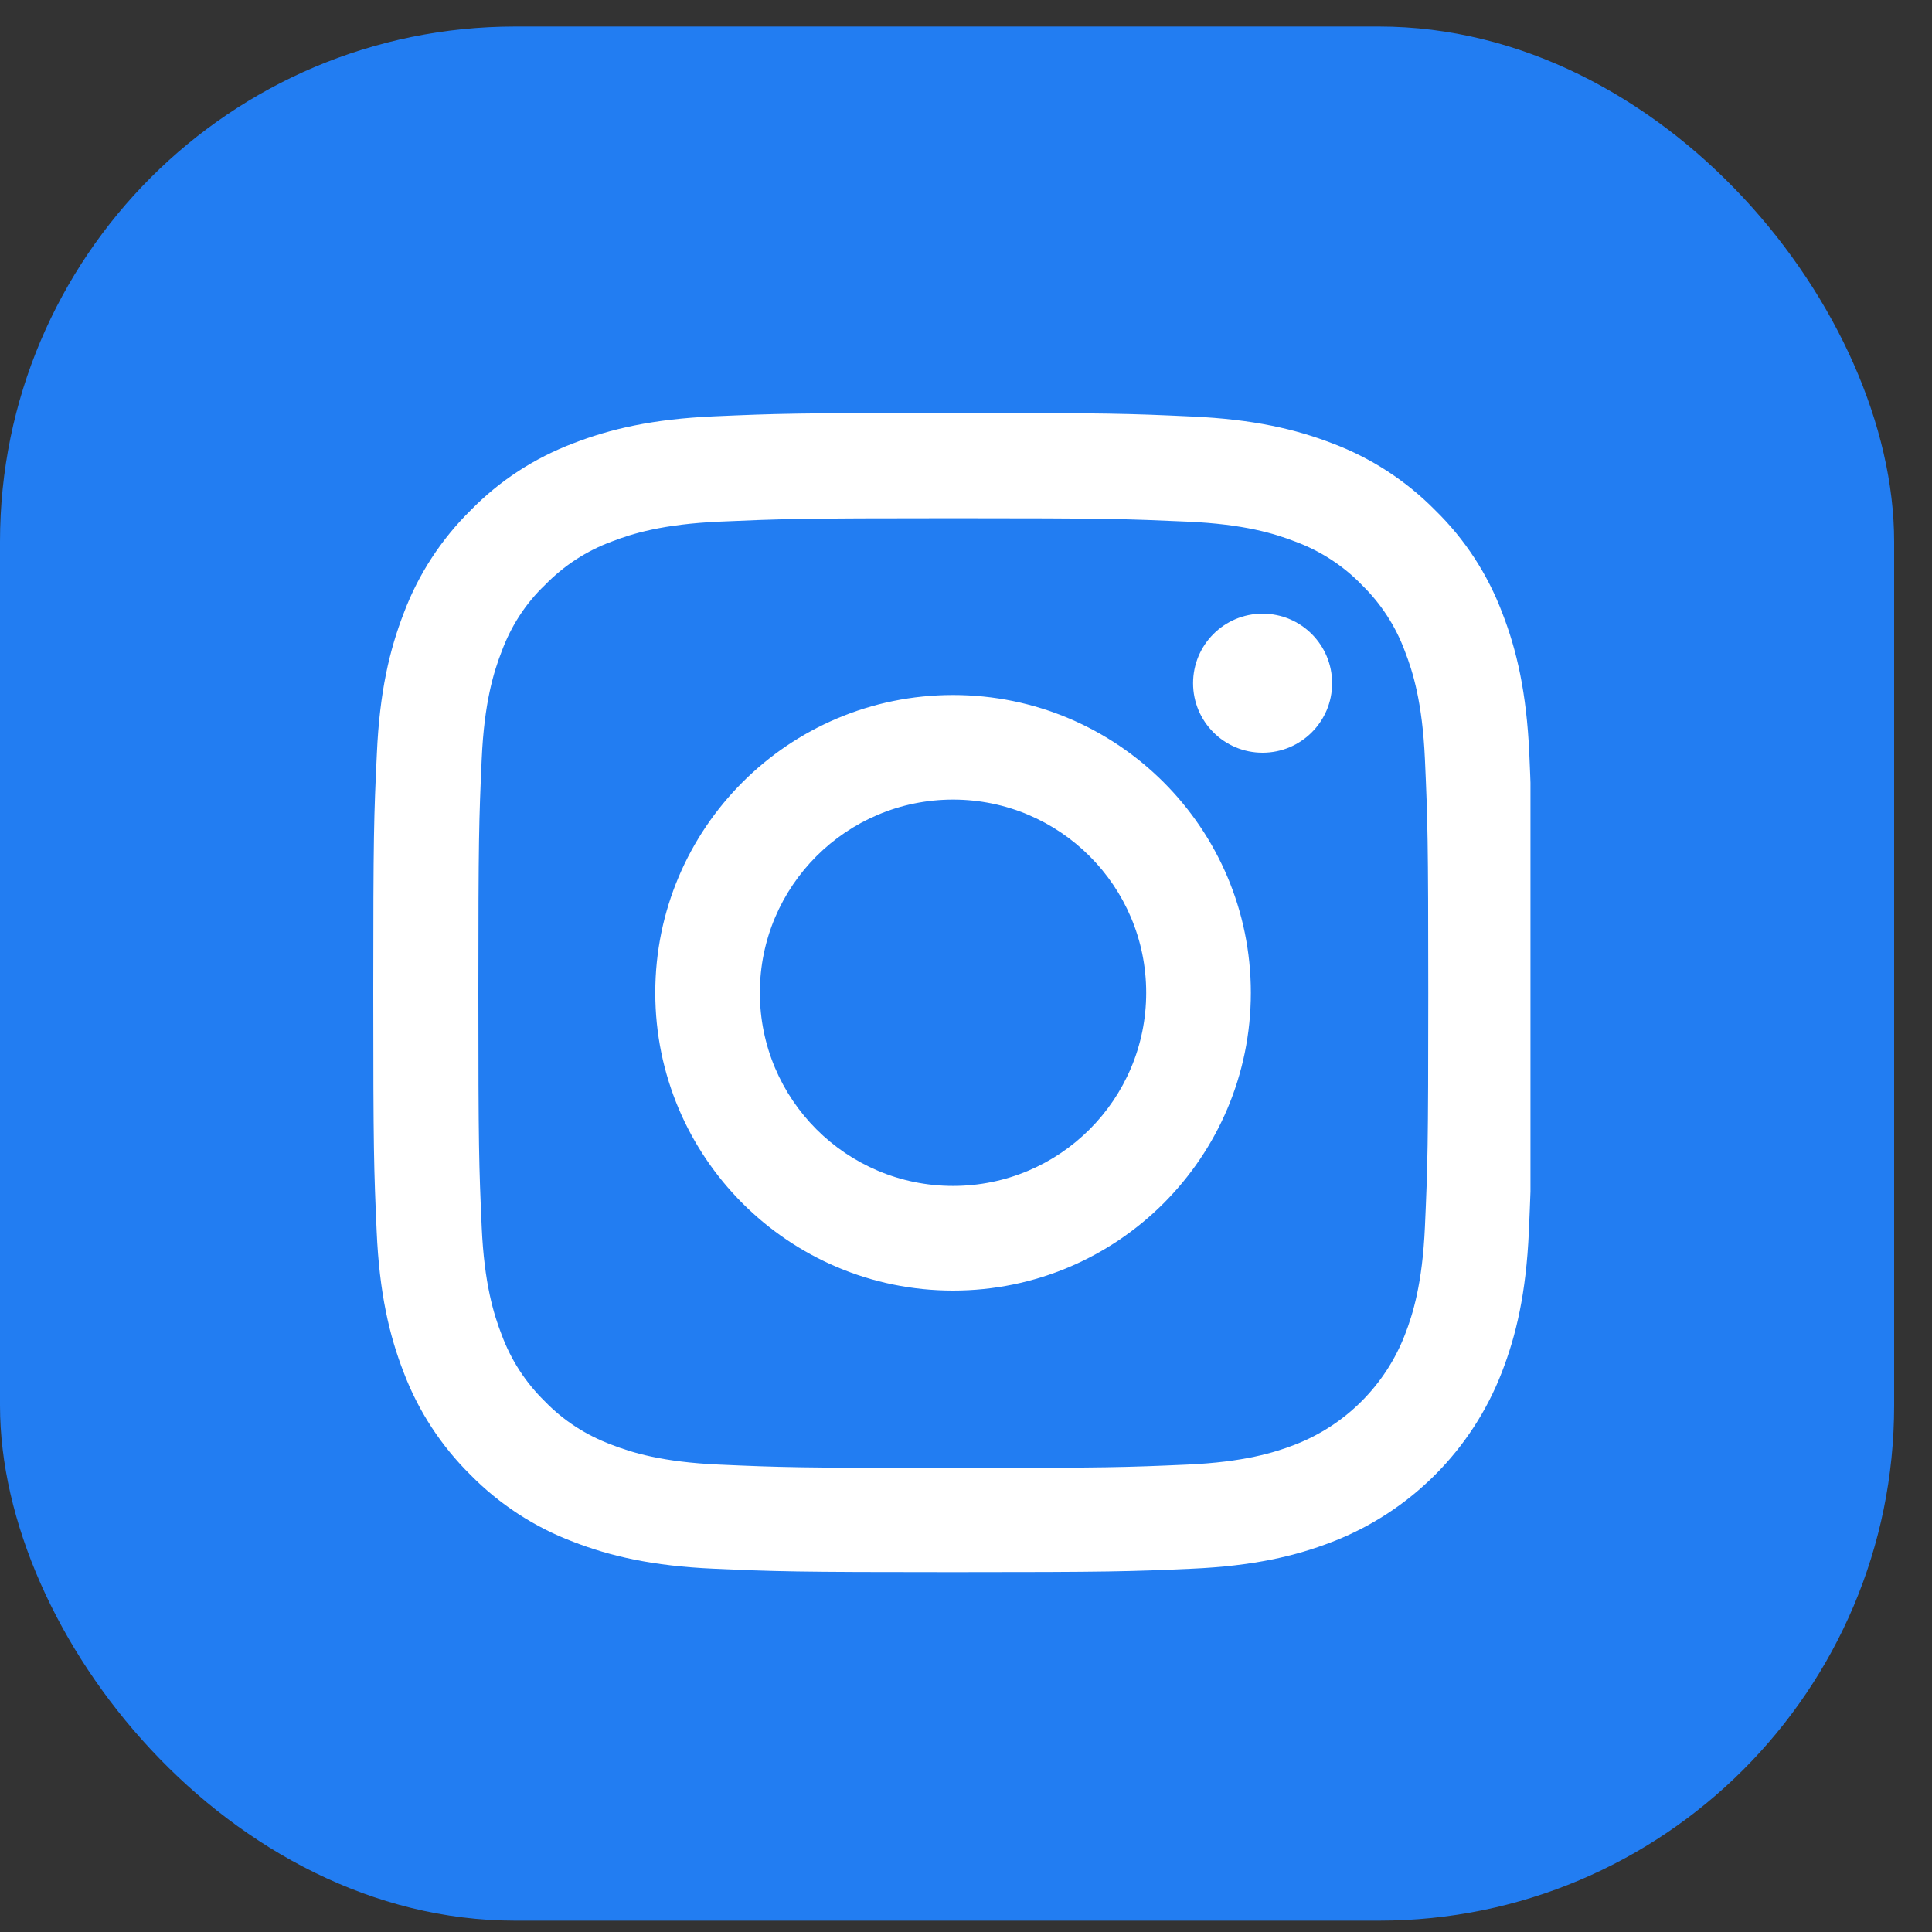
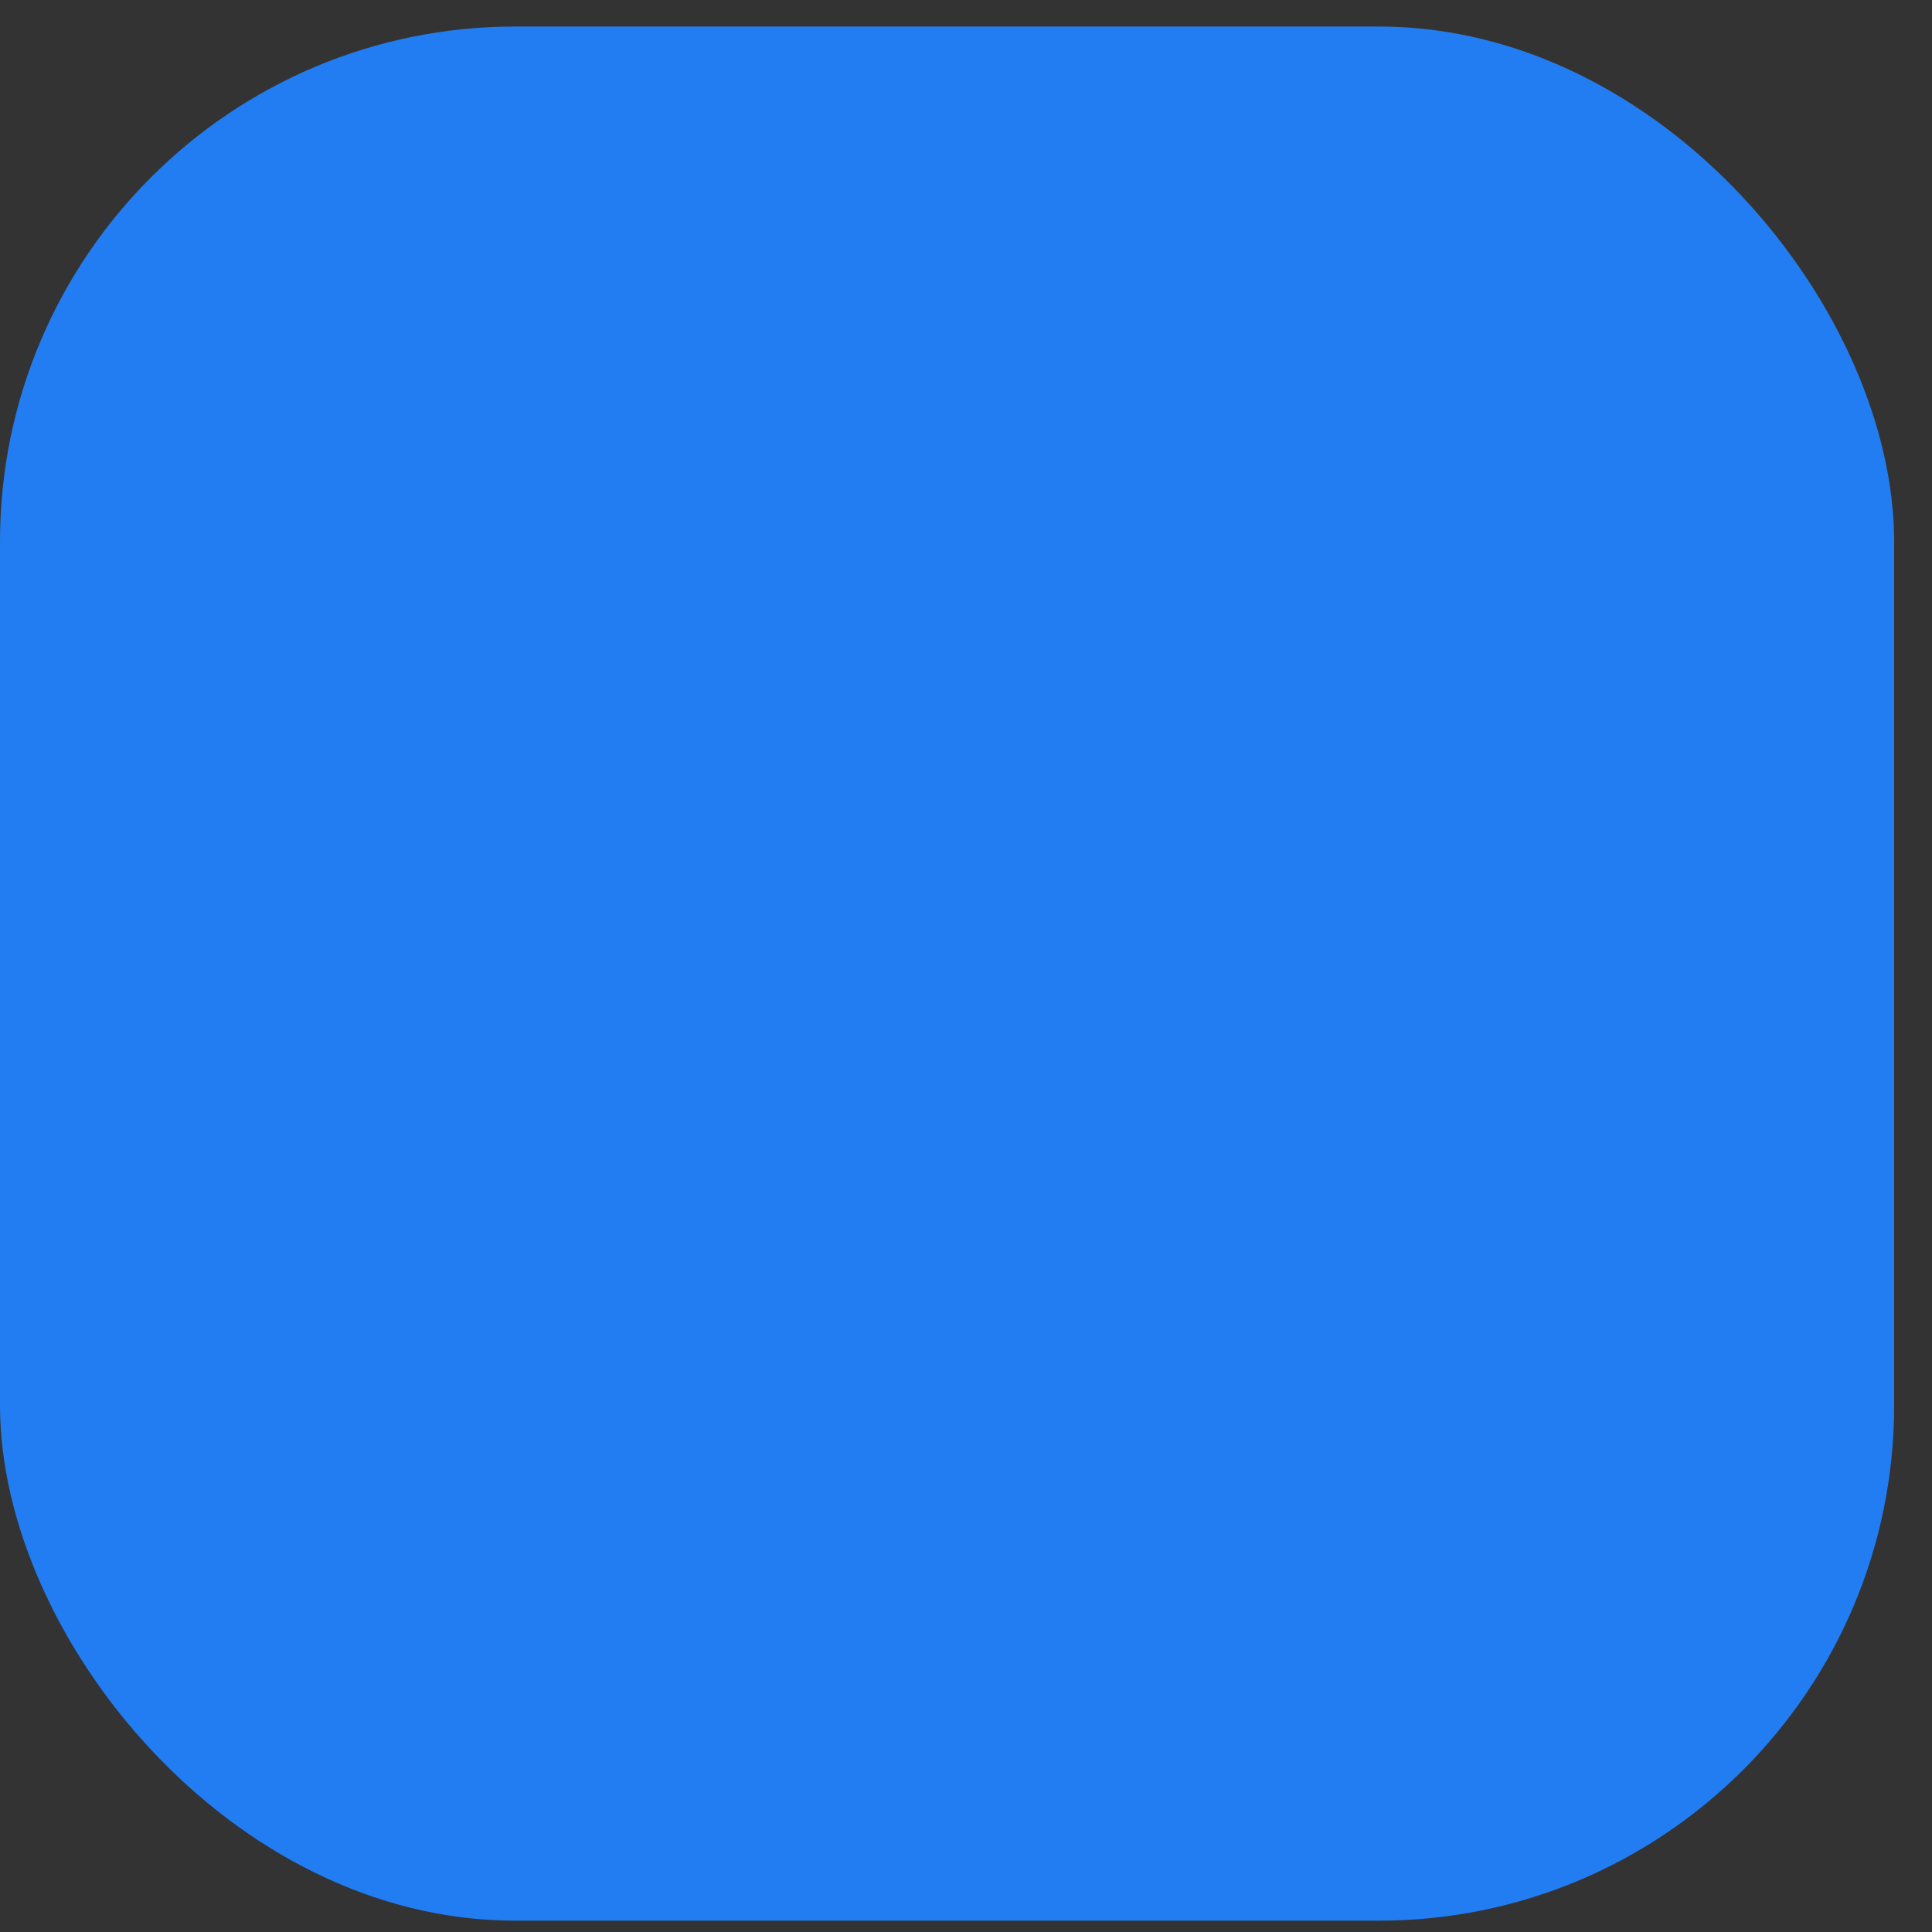
<svg xmlns="http://www.w3.org/2000/svg" width="30" height="30" viewBox="0 0 30 30" fill="none">
  <rect x="0" y="0" width="30" height="30" fill="#333333" stroke="none" />
  <rect y="0.412" width="29.412" height="29.412" rx="8" fill="#227DF2" />
  <g clip-path="url(#clip0_1956_179)">
-     <path d="M23.747 11.704C23.704 10.748 23.55 10.09 23.328 9.52C23.1 8.916 22.748 8.374 22.287 7.924C21.837 7.467 21.292 7.112 20.695 6.887C20.122 6.665 19.467 6.511 18.511 6.468C17.547 6.423 17.241 6.412 14.798 6.412C12.354 6.412 12.048 6.423 11.088 6.465C10.132 6.507 9.474 6.662 8.904 6.883C8.299 7.112 7.758 7.463 7.308 7.924C6.851 8.374 6.496 8.919 6.271 9.517C6.049 10.09 5.894 10.744 5.852 11.701C5.806 12.664 5.796 12.97 5.796 15.414C5.796 17.858 5.806 18.164 5.849 19.124C5.891 20.08 6.046 20.738 6.267 21.307C6.496 21.912 6.851 22.453 7.308 22.904C7.758 23.361 8.303 23.716 8.901 23.941C9.474 24.163 10.128 24.317 11.085 24.359C12.044 24.402 12.35 24.412 14.794 24.412C17.238 24.412 17.544 24.402 18.504 24.359C19.46 24.317 20.118 24.163 20.688 23.941C21.286 23.71 21.829 23.356 22.283 22.902C22.736 22.449 23.09 21.905 23.321 21.307C23.543 20.734 23.698 20.08 23.74 19.124C23.782 18.164 23.792 17.858 23.792 15.414C23.792 12.97 23.789 12.664 23.747 11.704ZM22.126 19.053C22.087 19.932 21.939 20.407 21.816 20.724C21.514 21.508 20.892 22.13 20.107 22.433C19.791 22.556 19.313 22.703 18.437 22.742C17.488 22.784 17.203 22.794 14.801 22.794C12.4 22.794 12.111 22.784 11.165 22.742C10.286 22.703 9.811 22.556 9.495 22.433C9.105 22.288 8.75 22.06 8.461 21.761C8.162 21.469 7.934 21.117 7.79 20.727C7.667 20.411 7.519 19.932 7.48 19.057C7.438 18.107 7.428 17.823 7.428 15.421C7.428 13.019 7.438 12.731 7.48 11.785C7.519 10.906 7.667 10.431 7.79 10.115C7.934 9.724 8.162 9.369 8.465 9.081C8.757 8.782 9.108 8.553 9.499 8.409C9.815 8.286 10.293 8.139 11.169 8.1C12.118 8.058 12.403 8.047 14.805 8.047C17.21 8.047 17.495 8.058 18.441 8.1C19.32 8.139 19.794 8.286 20.111 8.409C20.501 8.553 20.856 8.782 21.145 9.081C21.444 9.373 21.672 9.724 21.816 10.115C21.939 10.431 22.087 10.909 22.126 11.785C22.168 12.735 22.178 13.019 22.178 15.421C22.178 17.823 22.168 18.104 22.126 19.053Z" fill="white" />
-     <path d="M14.799 10.792C12.246 10.792 10.175 12.863 10.175 15.415C10.175 17.968 12.246 20.04 14.799 20.04C17.352 20.04 19.423 17.968 19.423 15.415C19.423 12.863 17.352 10.792 14.799 10.792ZM14.799 18.415C13.143 18.415 11.799 17.072 11.799 15.415C11.799 13.759 13.143 12.416 14.799 12.416C16.455 12.416 17.798 13.759 17.798 15.415C17.798 17.072 16.455 18.415 14.799 18.415ZM20.685 10.609C20.685 11.205 20.202 11.688 19.605 11.688C19.009 11.688 18.526 11.205 18.526 10.609C18.526 10.012 19.009 9.529 19.605 9.529C20.202 9.529 20.685 10.012 20.685 10.609Z" fill="white" />
+     <path d="M23.747 11.704C23.704 10.748 23.55 10.09 23.328 9.52C23.1 8.916 22.748 8.374 22.287 7.924C21.837 7.467 21.292 7.112 20.695 6.887C20.122 6.665 19.467 6.511 18.511 6.468C17.547 6.423 17.241 6.412 14.798 6.412C10.132 6.507 9.474 6.662 8.904 6.883C8.299 7.112 7.758 7.463 7.308 7.924C6.851 8.374 6.496 8.919 6.271 9.517C6.049 10.09 5.894 10.744 5.852 11.701C5.806 12.664 5.796 12.97 5.796 15.414C5.796 17.858 5.806 18.164 5.849 19.124C5.891 20.08 6.046 20.738 6.267 21.307C6.496 21.912 6.851 22.453 7.308 22.904C7.758 23.361 8.303 23.716 8.901 23.941C9.474 24.163 10.128 24.317 11.085 24.359C12.044 24.402 12.35 24.412 14.794 24.412C17.238 24.412 17.544 24.402 18.504 24.359C19.46 24.317 20.118 24.163 20.688 23.941C21.286 23.71 21.829 23.356 22.283 22.902C22.736 22.449 23.09 21.905 23.321 21.307C23.543 20.734 23.698 20.08 23.74 19.124C23.782 18.164 23.792 17.858 23.792 15.414C23.792 12.97 23.789 12.664 23.747 11.704ZM22.126 19.053C22.087 19.932 21.939 20.407 21.816 20.724C21.514 21.508 20.892 22.13 20.107 22.433C19.791 22.556 19.313 22.703 18.437 22.742C17.488 22.784 17.203 22.794 14.801 22.794C12.4 22.794 12.111 22.784 11.165 22.742C10.286 22.703 9.811 22.556 9.495 22.433C9.105 22.288 8.75 22.06 8.461 21.761C8.162 21.469 7.934 21.117 7.79 20.727C7.667 20.411 7.519 19.932 7.48 19.057C7.438 18.107 7.428 17.823 7.428 15.421C7.428 13.019 7.438 12.731 7.48 11.785C7.519 10.906 7.667 10.431 7.79 10.115C7.934 9.724 8.162 9.369 8.465 9.081C8.757 8.782 9.108 8.553 9.499 8.409C9.815 8.286 10.293 8.139 11.169 8.1C12.118 8.058 12.403 8.047 14.805 8.047C17.21 8.047 17.495 8.058 18.441 8.1C19.32 8.139 19.794 8.286 20.111 8.409C20.501 8.553 20.856 8.782 21.145 9.081C21.444 9.373 21.672 9.724 21.816 10.115C21.939 10.431 22.087 10.909 22.126 11.785C22.168 12.735 22.178 13.019 22.178 15.421C22.178 17.823 22.168 18.104 22.126 19.053Z" fill="white" />
  </g>
  <defs>
    <clipPath id="clip0_1956_179">
-       <rect width="18" height="18" fill="white" transform="translate(5.765 6.412)" />
-     </clipPath>
+       </clipPath>
  </defs>
</svg>